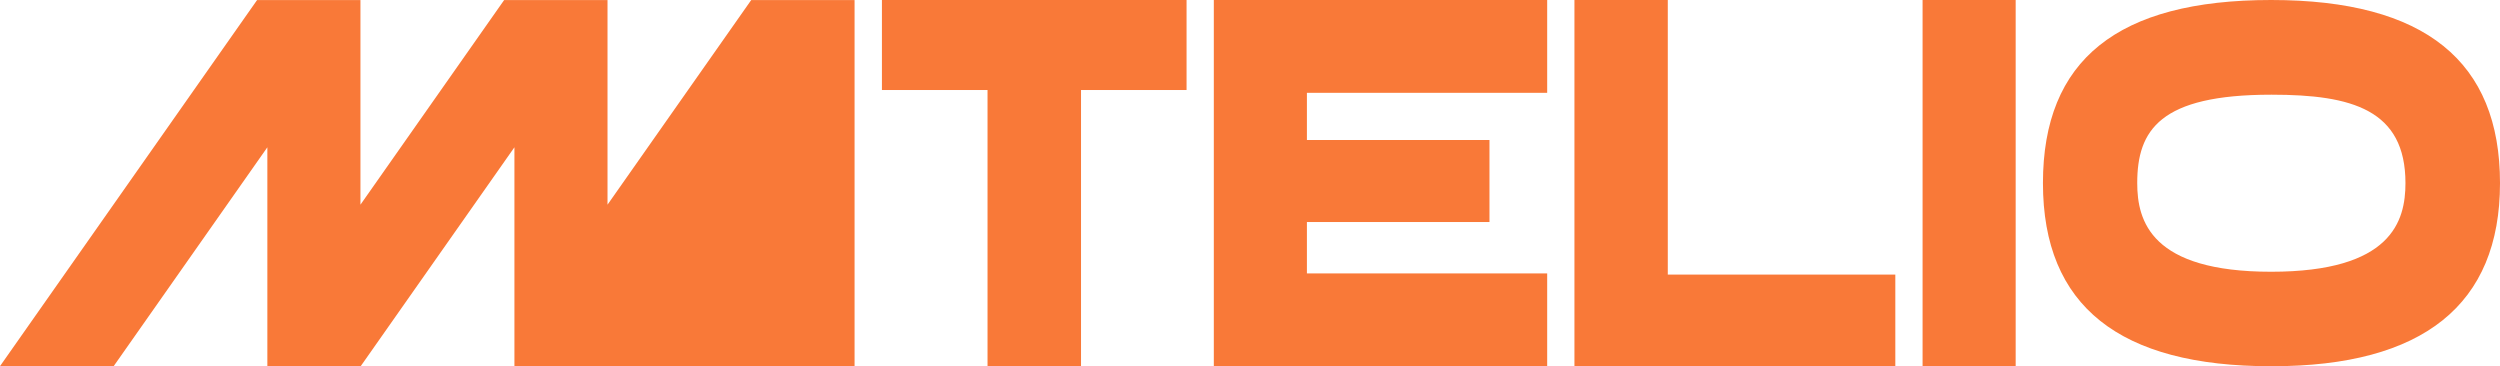
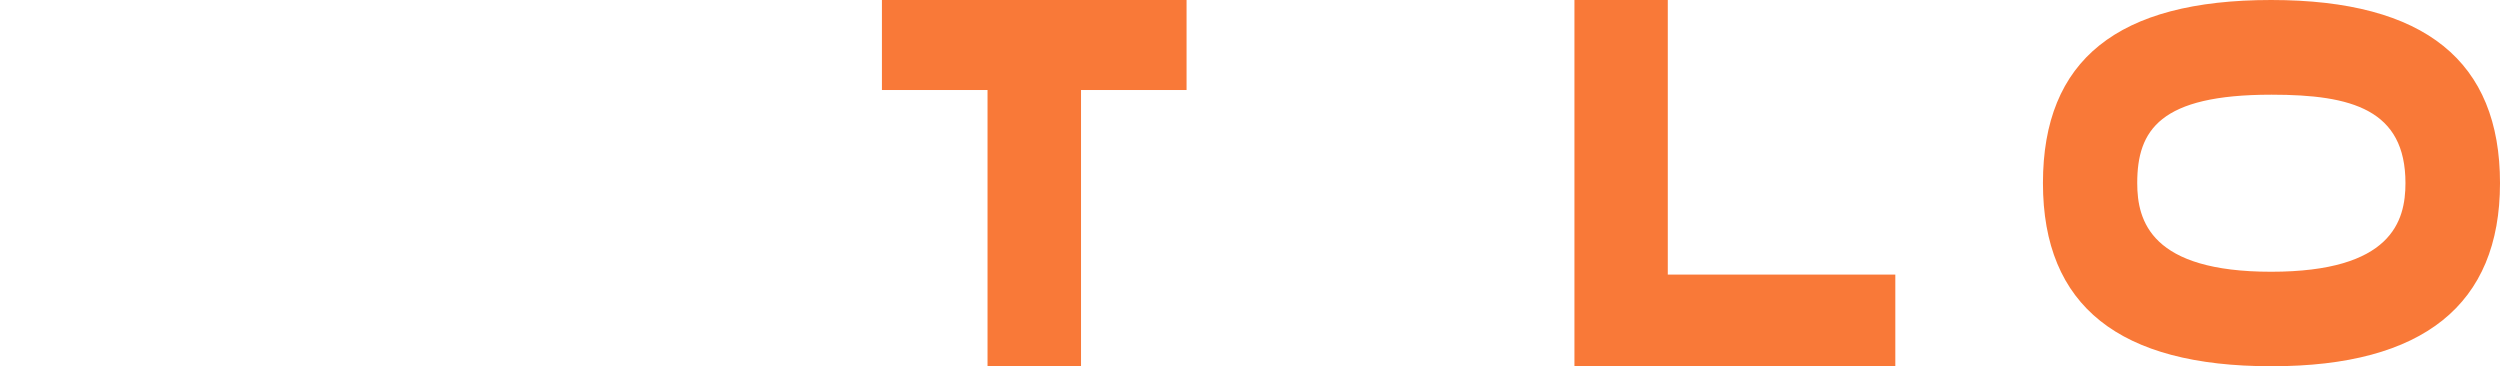
<svg xmlns="http://www.w3.org/2000/svg" width="157" height="23" viewBox="0 0 157 23" fill="none">
  <g clip-path="url(#clip0_757_2825)">
    <path d="M55.385 5.653H62.017V23H67.888V5.653H74.516V0H55.385V5.653Z" fill="#F97938" />
-     <path d="M76.228 23H97.163V17.171H82.074V13.943H93.539V8.792H82.074V5.829H97.163V0H76.228V23Z" fill="#F97938" />
    <path d="M104.737 0H98.875V23H119.026V17.244H104.737V0Z" fill="#F97938" />
-     <path d="M126.584 0H120.738V23H126.584V0Z" fill="#F97938" />
    <path d="M142.625 0C132.984 0 128.297 3.762 128.297 11.499C128.297 19.235 133.118 23 142.625 23H142.67C152.177 23 157 19.13 157 11.499C157 3.867 152.311 0 142.625 0ZM142.625 17.066C135.088 17.066 134.218 13.889 134.218 11.499C134.218 8.166 135.645 5.947 142.625 5.947H142.67C147.708 5.947 151.063 6.892 151.063 11.499C151.063 13.889 150.193 17.066 142.625 17.066Z" fill="#F97938" />
-     <path d="M47.175 0.005L38.152 12.854V0.005H31.659L22.637 12.854H22.636V0.005H16.144L0 22.995H7.138L16.79 9.25V22.995H22.636H22.653L32.306 9.25V21.179V22.995H38.168H47.82H53.667V0.005H47.175Z" fill="#F97938" />
  </g>
  <defs>
    <clipPath id="clip0_757_2825">
      <rect width="157" height="23" fill="white" />
    </clipPath>
  </defs>
</svg>